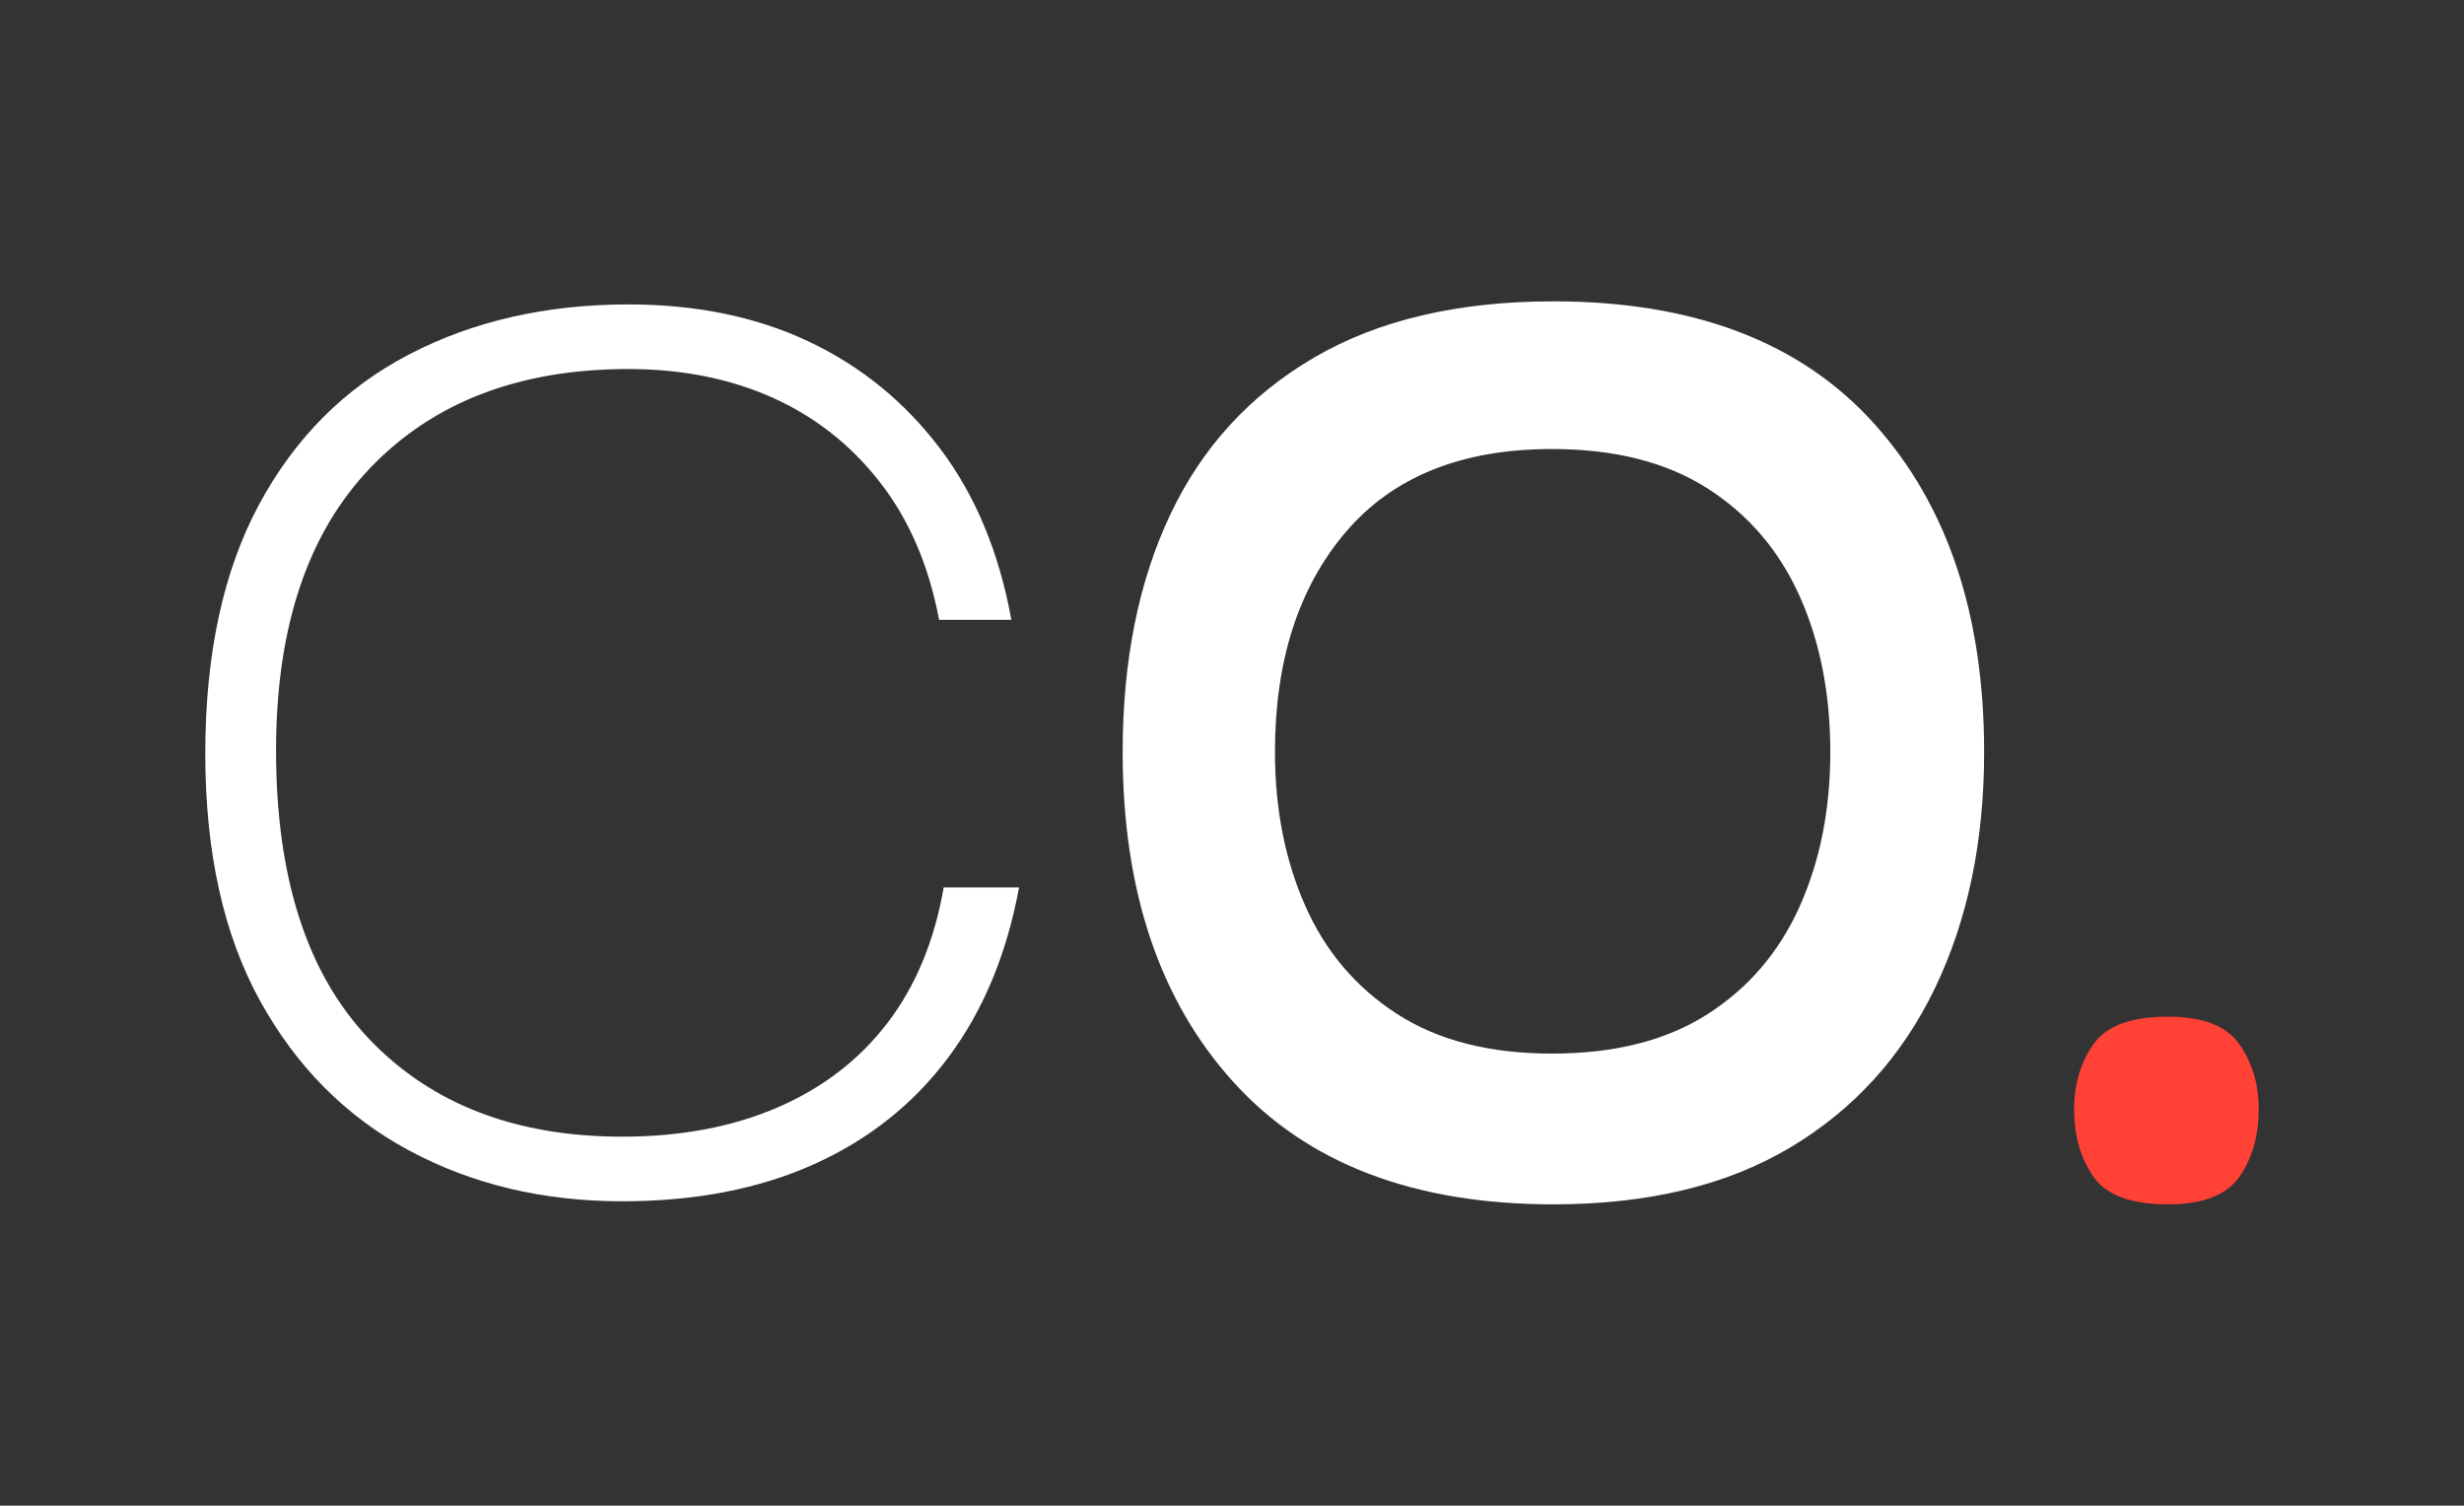
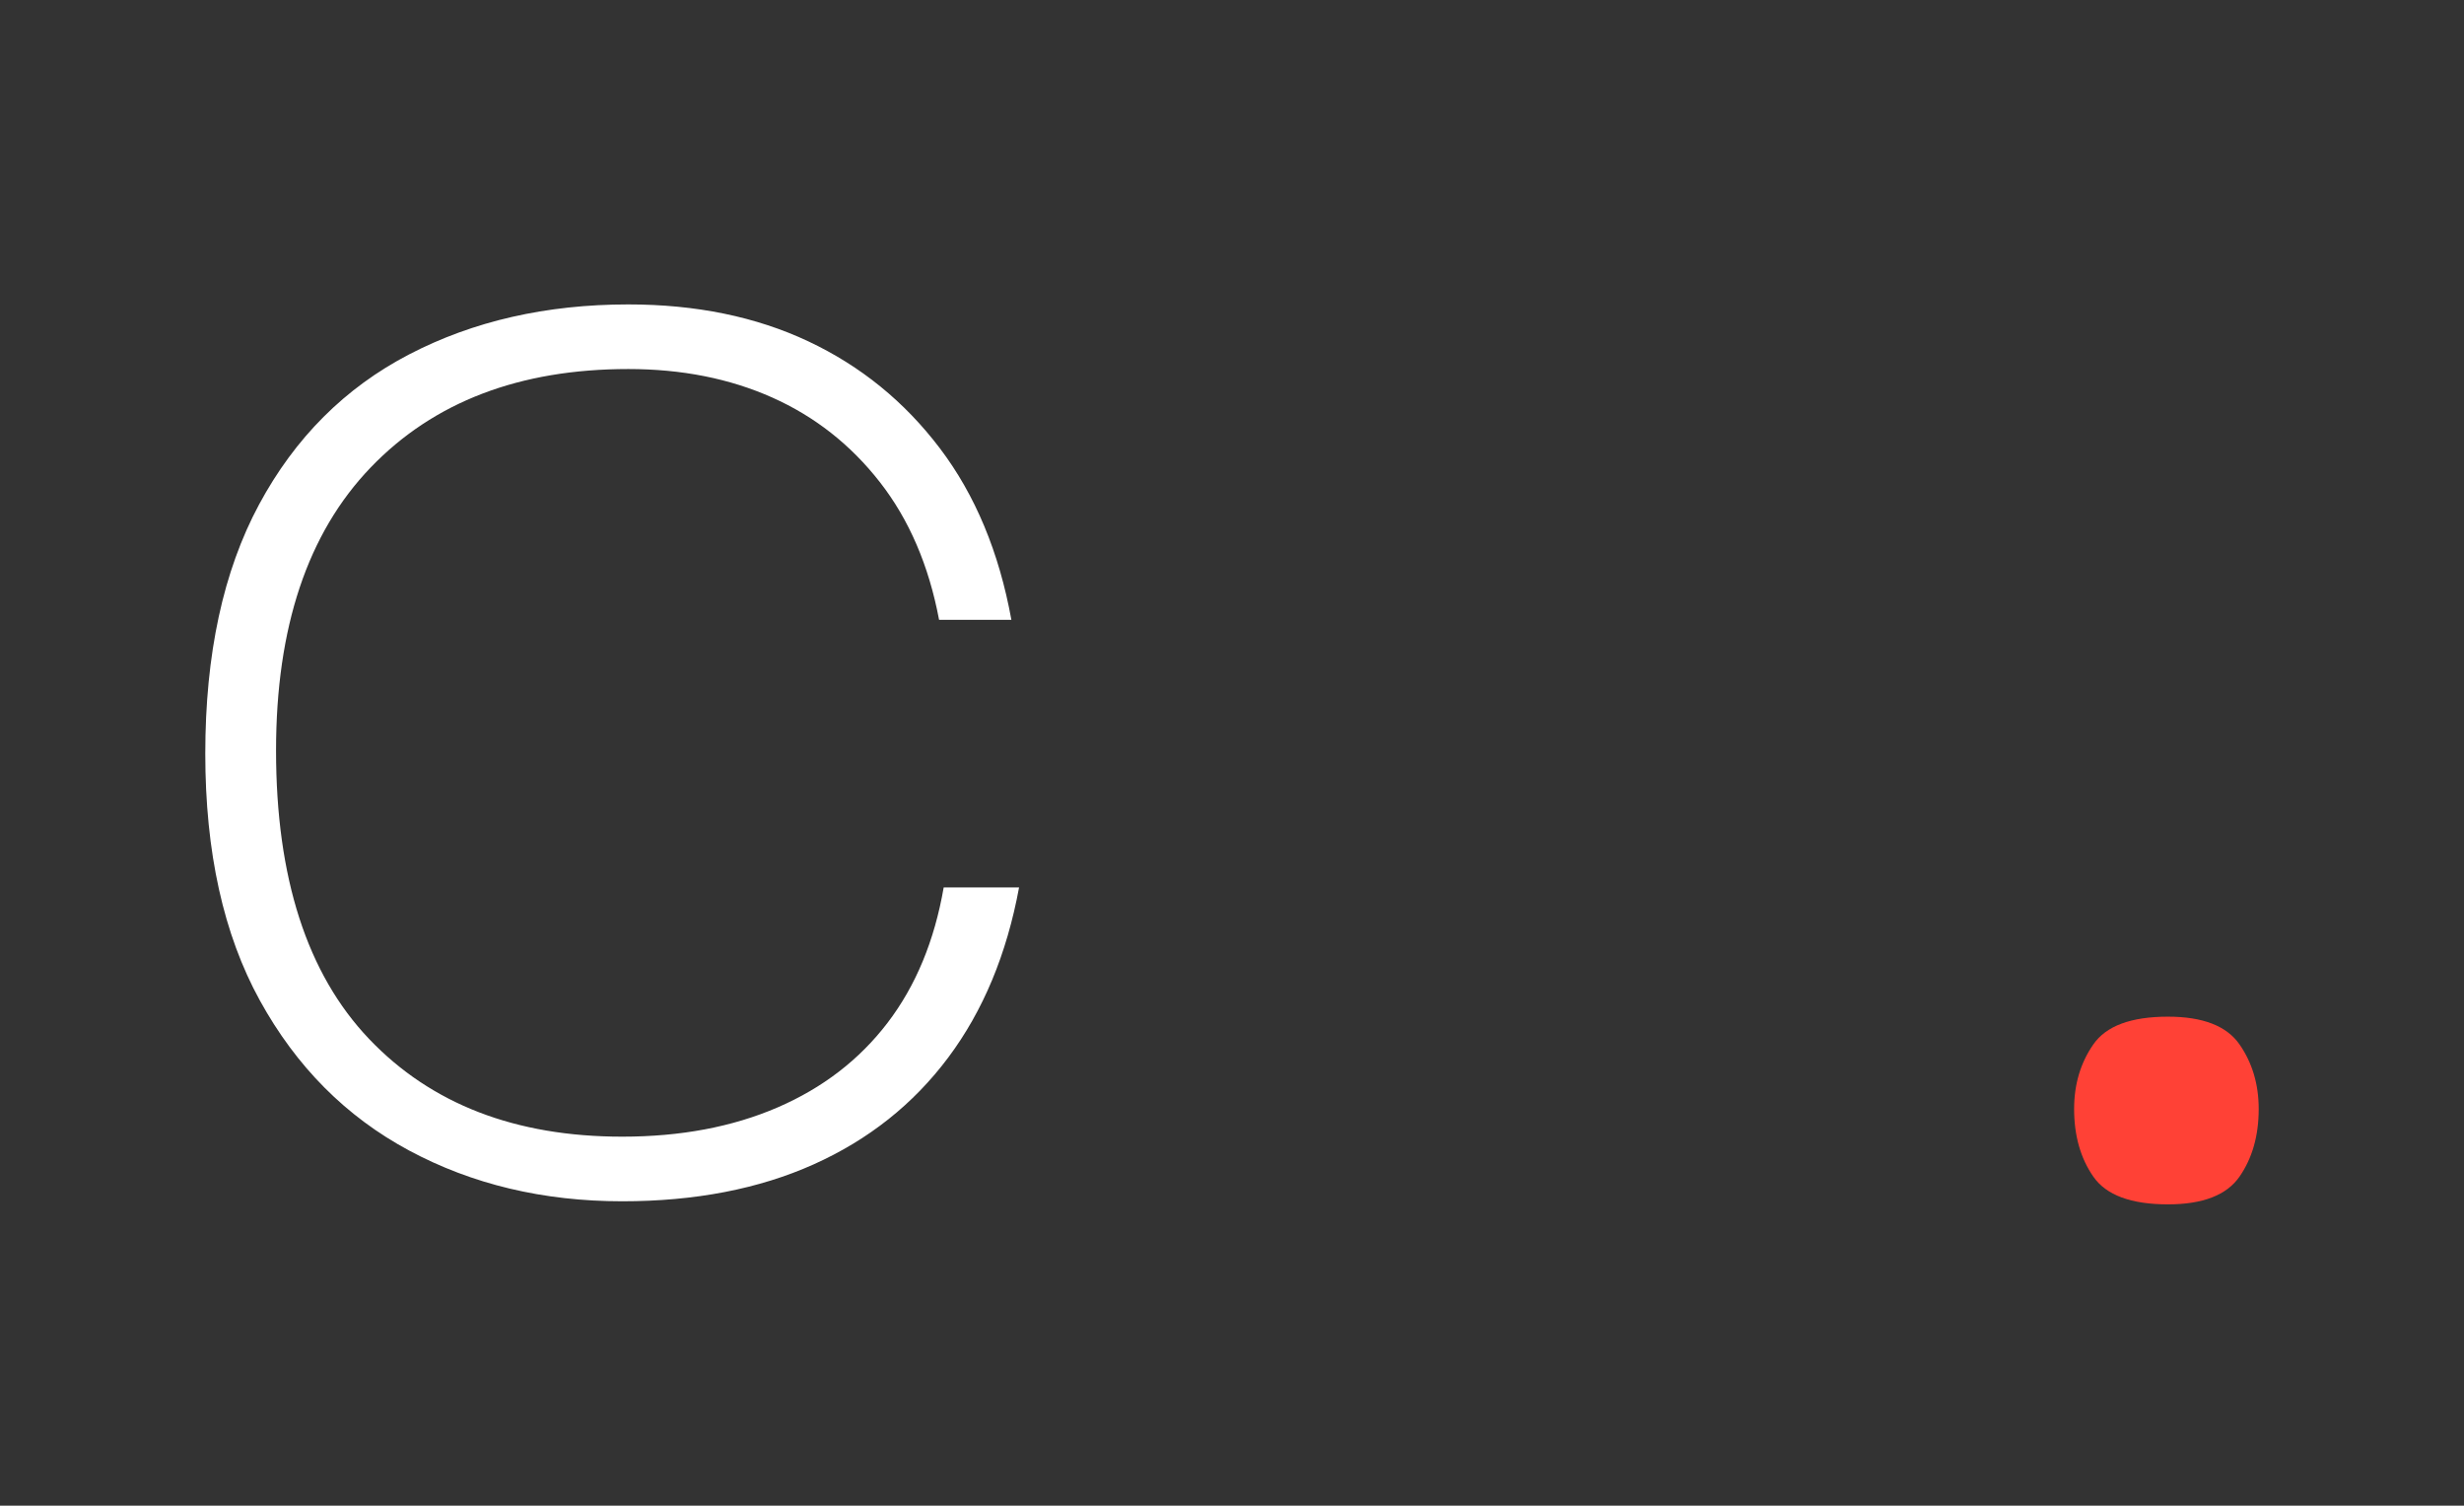
<svg xmlns="http://www.w3.org/2000/svg" xmlns:ns1="https://boxy-svg.com" viewBox="184.181 203.721 144.155 88.09">
  <rect x="184.181" y="203.721" width="144.155" height="88.09" fill="#333333" stroke="none" />
  <g transform="matrix(1, 0, 0, 1, 220.521, -14.519)">
    <ns1:title>Cyberpath</ns1:title>
    <path d="M 0.06 288.52 Q -6.87 288.52 -12.405 285.55 Q -17.94 282.58 -21.135 276.775 Q -24.33 270.97 -24.33 262.33 Q -24.33 253.6 -21.18 247.75 Q -18.03 241.9 -12.405 238.975 Q -6.78 236.05 0.42 236.05 Q 6.36 236.05 10.95 238.21 Q 15.54 240.37 18.645 244.465 Q 21.75 248.56 22.83 254.5 L 18.6 254.5 Q 17.7 249.73 15.135 246.445 Q 12.57 243.16 8.835 241.495 Q 5.1 239.83 0.42 239.83 Q -9.12 239.83 -14.655 245.59 Q -20.19 251.35 -20.19 262.15 Q -20.19 273.31 -14.745 279.025 Q -9.3 284.74 0.06 284.74 Q 5.19 284.74 9.15 283.03 Q 13.11 281.32 15.585 278.08 Q 18.06 274.84 18.87 270.16 L 23.28 270.16 Q 22.2 276.01 19.14 280.105 Q 16.08 284.2 11.265 286.36 Q 6.45 288.52 0.06 288.52 Z" style="text-wrap-mode: nowrap; fill: rgb(255, 255, 255);" />
  </g>
  <g transform="matrix(1, 0, 0, 1, -83.174, -15.371)">
    <ns1:title>Orbis+dot</ns1:title>
    <g transform="matrix(1, 0, 0, 1, -2.237, 0.672)">
      <ns1:title>Orbis</ns1:title>
-       <path d="M 360.473 288.88 Q 348.233 288.88 341.753 281.725 Q 335.273 274.57 335.273 262.42 Q 335.273 254.41 338.063 248.515 Q 340.853 242.62 346.478 239.335 Q 352.103 236.05 360.473 236.05 Q 372.803 236.05 379.238 243.205 Q 385.673 250.36 385.673 262.42 Q 385.673 270.25 382.793 276.235 Q 379.913 282.22 374.333 285.55 Q 368.753 288.88 360.473 288.88 Z M 360.383 280.06 Q 365.873 280.06 369.473 277.765 Q 373.073 275.47 374.873 271.465 Q 376.673 267.46 376.673 262.42 Q 376.673 257.29 374.873 253.285 Q 373.073 249.28 369.473 246.985 Q 365.873 244.69 360.383 244.69 Q 352.463 244.69 348.323 249.55 Q 344.183 254.41 344.183 262.42 Q 344.183 267.37 345.938 271.375 Q 347.693 275.38 351.293 277.72 Q 354.893 280.06 360.383 280.06 Z" style="text-wrap-mode: nowrap; fill: rgb(255, 255, 255);" />
    </g>
    <path d="M 394.19 289.552 C 392.03 289.552 390.575 289.012 389.825 287.932 C 389.075 286.852 388.7 285.532 388.7 283.972 C 388.7 282.532 389.075 281.272 389.825 280.192 C 390.575 279.112 392.03 278.572 394.19 278.572 C 396.23 278.572 397.625 279.112 398.375 280.192 C 399.125 281.272 399.5 282.532 399.5 283.972 C 399.5 285.532 399.125 286.852 398.375 287.932 C 397.625 289.012 396.23 289.552 394.19 289.552 Z" style="text-wrap-mode: nowrap; fill: rgb(255, 65, 54);">
      <ns1:title>Dot</ns1:title>
    </path>
  </g>
  <defs>
    <style ns1:fonts="Darker Grotesque">@import url(https://fonts.googleapis.com/css2?family=Darker+Grotesque%3Aital%2Cwght%400%2C300..900&amp;display=swap);</style>
  </defs>
</svg>